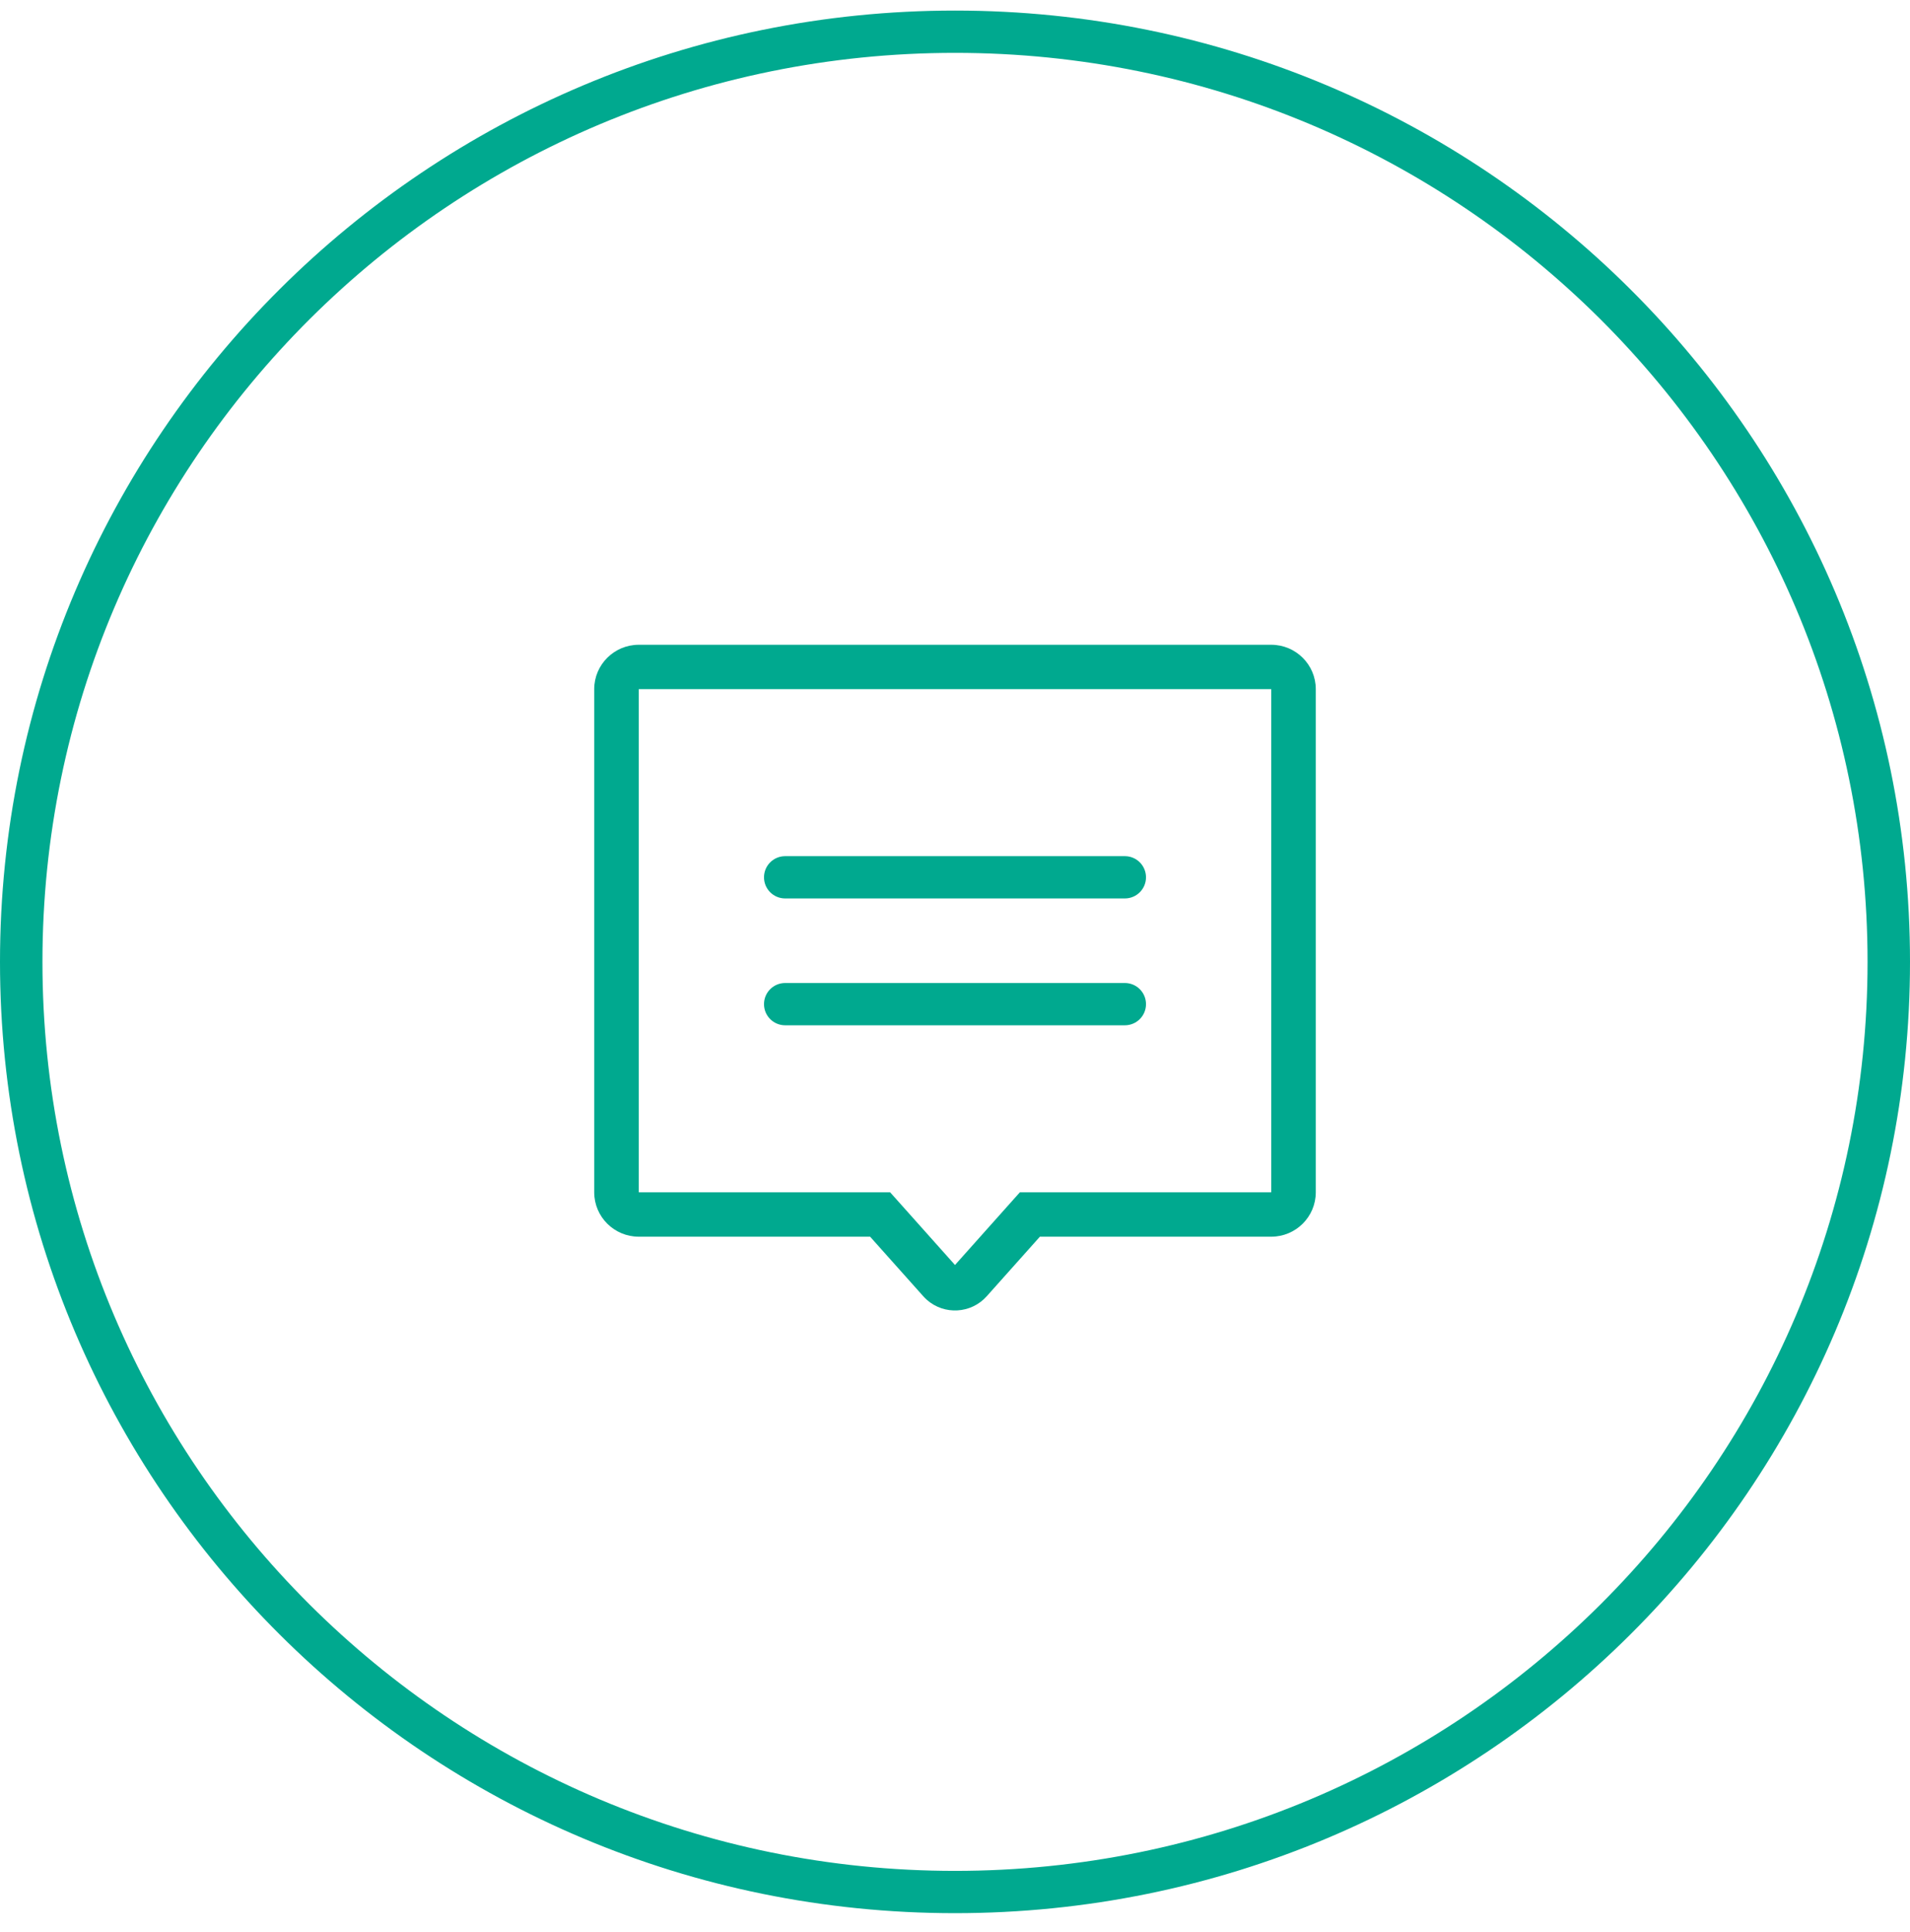
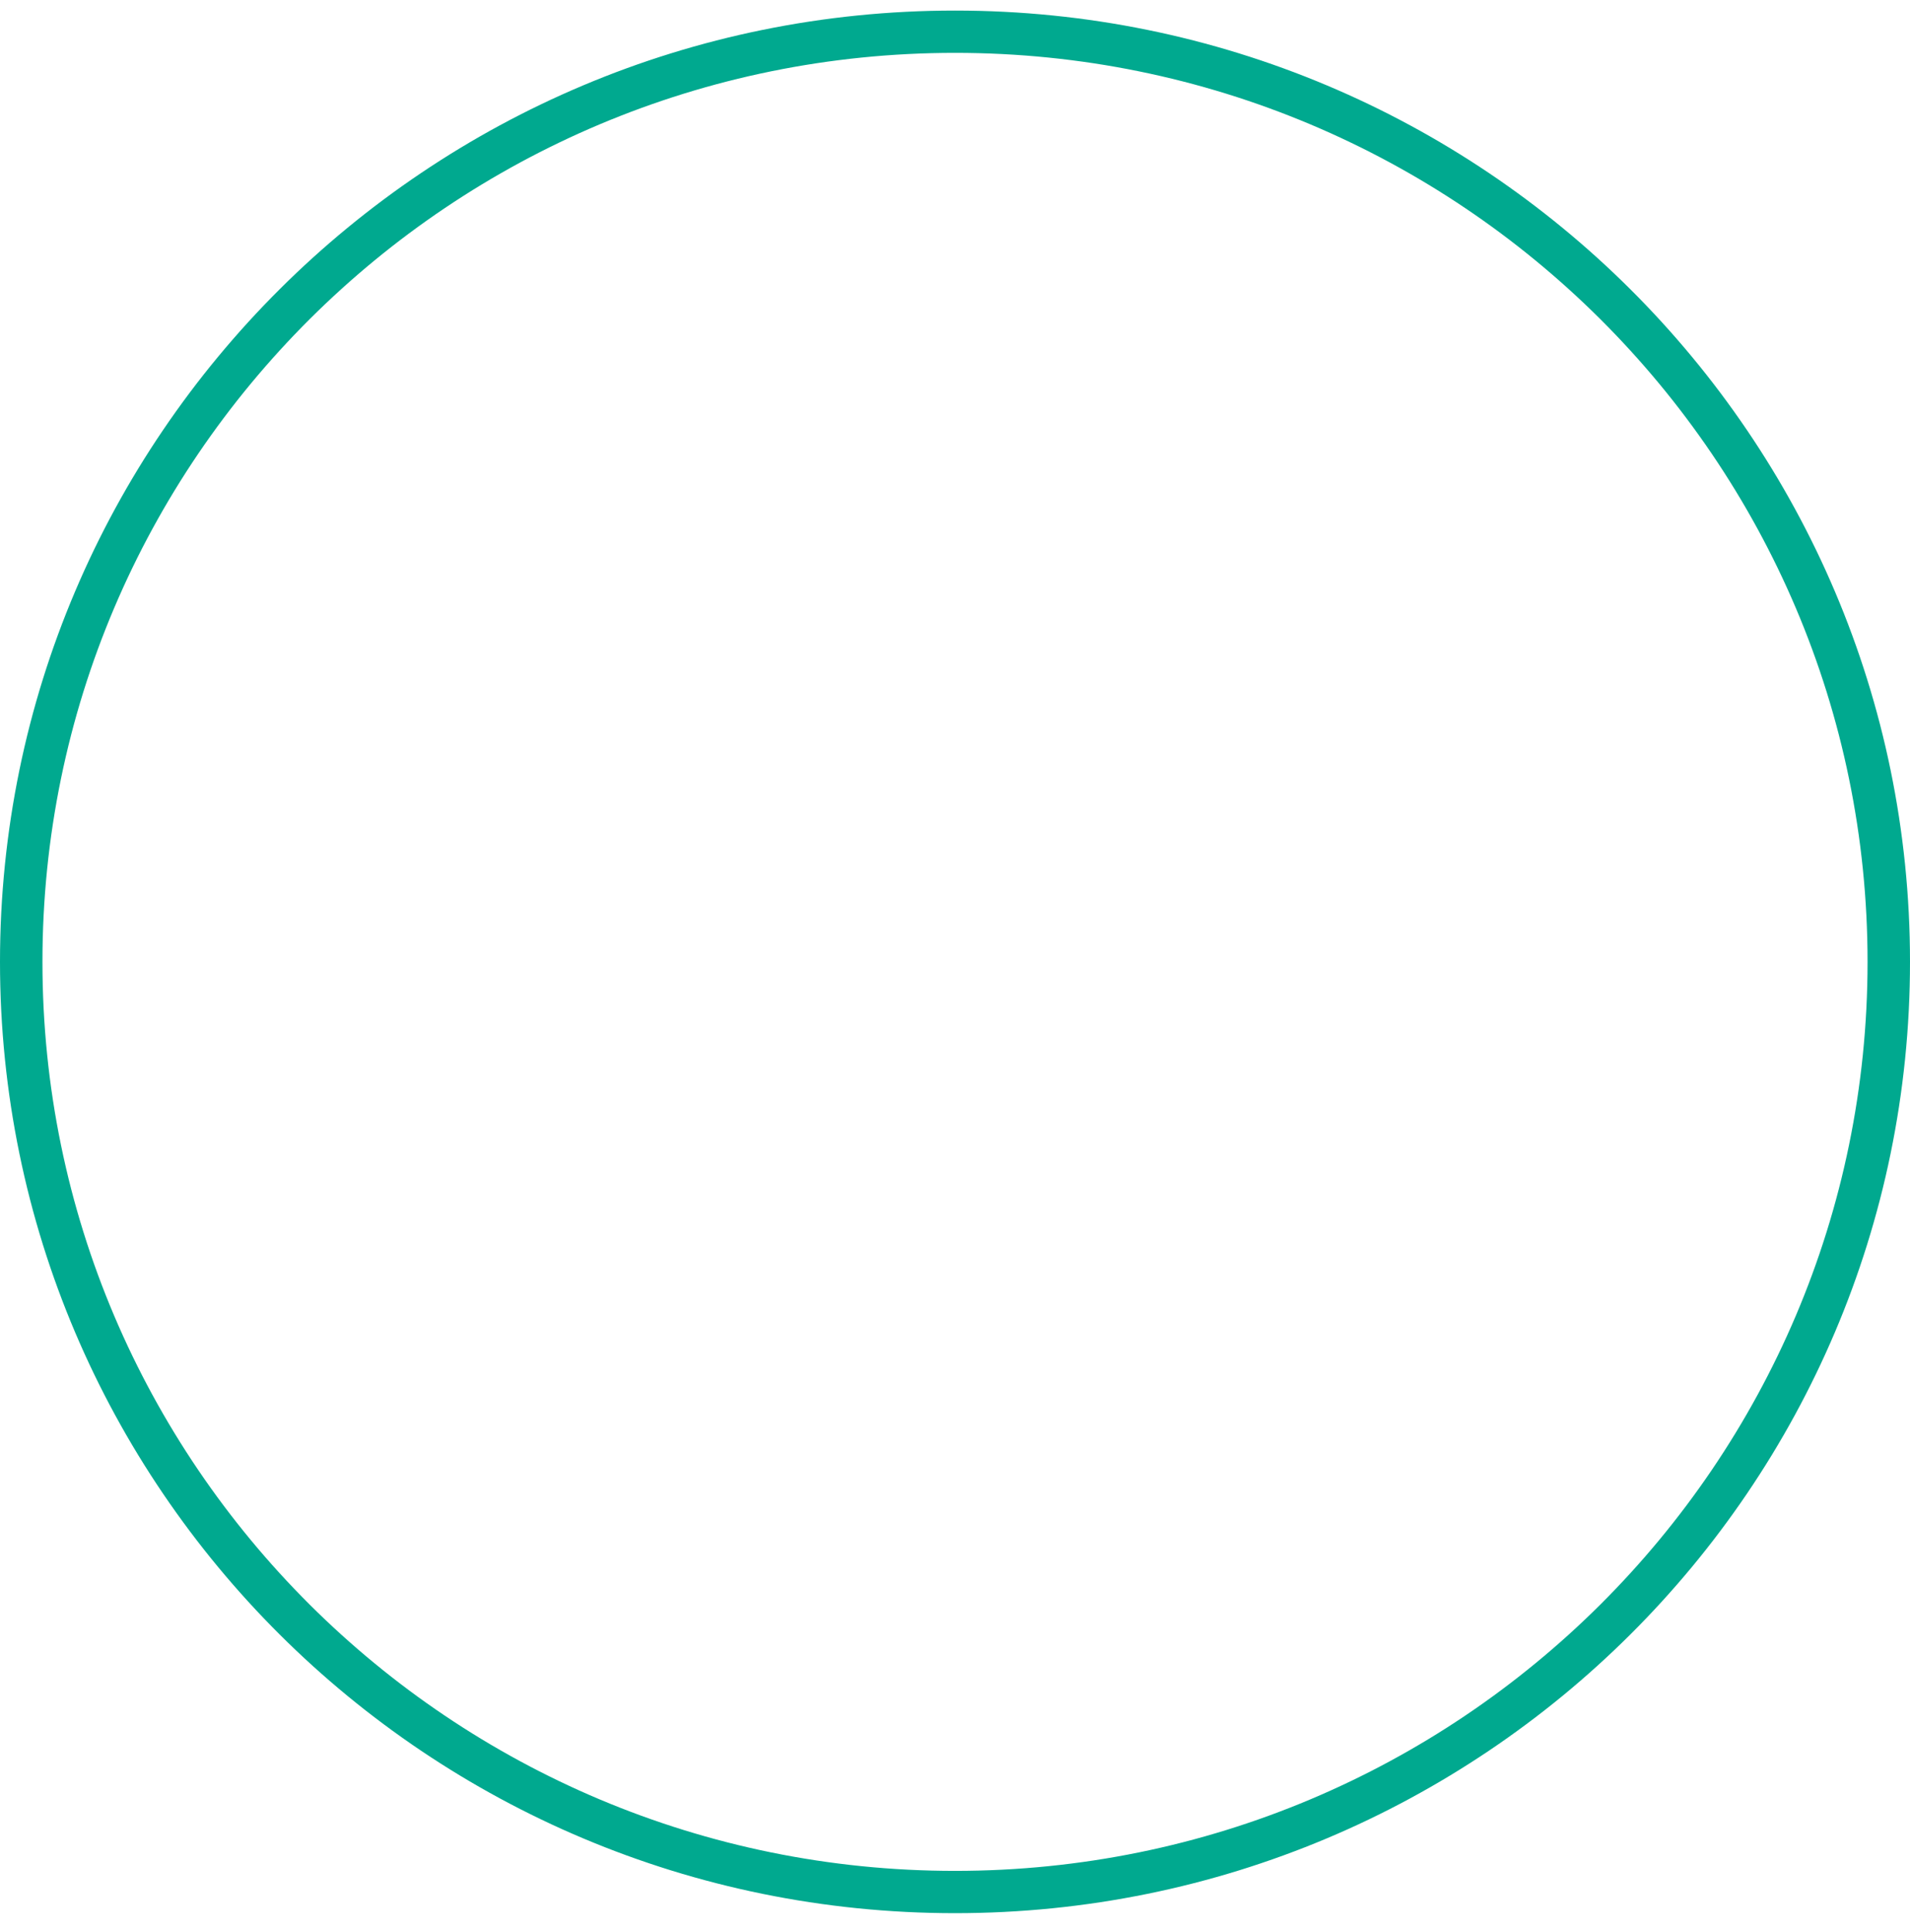
<svg xmlns="http://www.w3.org/2000/svg" viewBox="0 0 90 91" class="design-iconfont">
  <g fill="none" fill-rule="evenodd">
-     <path d="M38.9,8.962 C40.06,8.962 41,9.899 41,11.053 L41,34.754 C41,35.909 40.06,36.845 38.9,36.845 L28,36.845 L25.495,39.651 C24.761,40.474 23.497,40.548 22.671,39.817 C22.613,39.765 22.557,39.71 22.505,39.651 L20,36.845 L9.1,36.845 C7.94,36.845 7,35.909 7,34.754 L7,11.053 C7,9.899 7.94,8.962 9.1,8.962 L38.9,8.962 Z M38.9,11.053 L9.1,11.053 L9.1,34.754 L20.943,34.754 L24,38.178 L27.057,34.754 L38.9,34.754 L38.9,11.053 Z M32.004,24.895 C32.554,24.895 33,25.341 33,25.891 C33,26.441 32.554,26.887 32.004,26.887 L15.996,26.887 C15.446,26.887 15,26.441 15,25.891 C15,25.341 15.446,24.895 15.996,24.895 L32.004,24.895 Z M32.004,18.92 C32.554,18.92 33,19.366 33,19.916 C33,20.466 32.554,20.912 32.004,20.912 L15.996,20.912 C15.446,20.912 15,20.466 15,19.916 C15,19.366 15.446,18.92 15.996,18.92 L32.004,18.92 Z" fill="#00A98F" fill-rule="nonzero" transform="translate(21 21.41)" />
    <path d="M45,0 C69.853,0 90,20.063 90,44.811 C90,69.56 69.853,89.623 45,89.623 C20.147,89.623 0,69.56 0,44.811 C0,20.063 20.147,0 45,0 Z M45,1.992 C21.252,1.992 2,21.163 2,44.811 C2,68.46 21.252,87.631 45,87.631 C68.748,87.631 88,68.46 88,44.811 C88,21.163 68.748,1.992 45,1.992 Z" fill="#00A98F" fill-rule="nonzero" transform="translate(0 .498)" />
  </g>
</svg>